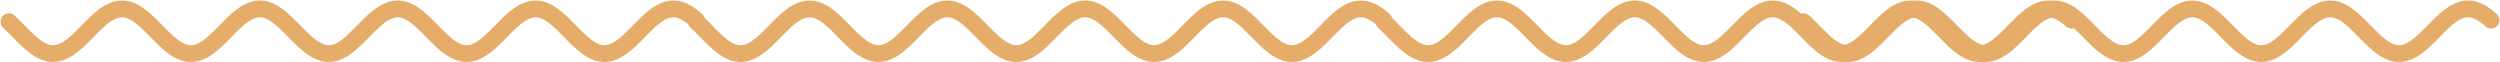
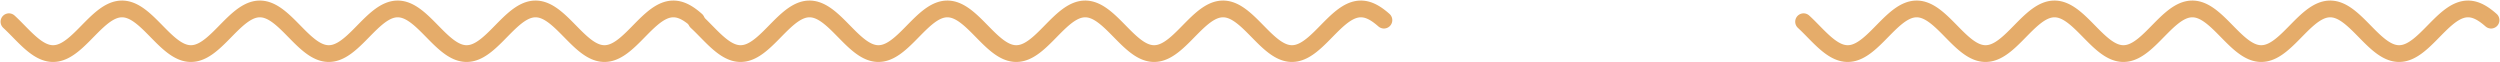
<svg xmlns="http://www.w3.org/2000/svg" width="280" height="7" viewBox="0 0 280 7" fill="none">
  <path d="M1 2.431L1.193 2.612L1.386 2.798L1.579 2.988L1.772 3.182L1.965 3.378L2.158 3.574L2.351 3.77L2.544 3.964L2.737 4.156L2.93 4.343L3.123 4.525L3.316 4.701L3.509 4.869L3.702 5.029L3.895 5.18L4.088 5.32L4.281 5.449L4.474 5.566L4.667 5.67L4.86 5.761L5.053 5.838L5.246 5.901L5.439 5.948L5.632 5.981L5.825 5.998L6.018 6L6.211 5.986L6.404 5.958L6.596 5.914L6.789 5.855L6.982 5.781L7.175 5.694L7.368 5.593L7.561 5.479L7.754 5.353L7.947 5.215L8.14 5.067L8.333 4.909L8.526 4.743L8.719 4.569L8.912 4.388L9.105 4.202L9.298 4.012L9.491 3.818L9.684 3.622L9.877 3.426L10.07 3.23L10.263 3.036L10.456 2.844L10.649 2.657L10.842 2.475L11.035 2.299L11.228 2.131L11.421 1.971L11.614 1.82L11.807 1.68L12 1.551L12.193 1.434L12.386 1.33L12.579 1.239L12.772 1.162L12.965 1.099L13.158 1.052L13.351 1.019L13.544 1.002L13.737 1L13.93 1.014L14.123 1.042L14.316 1.086L14.509 1.145L14.702 1.219L14.895 1.306L15.088 1.407L15.281 1.521L15.474 1.647L15.667 1.785L15.86 1.933L16.053 2.091L16.246 2.257L16.439 2.431L16.632 2.612L16.825 2.798L17.017 2.988L17.21 3.182L17.404 3.378L17.596 3.574L17.79 3.77L17.983 3.964L18.175 4.156L18.368 4.343L18.561 4.525L18.754 4.701L18.947 4.869L19.14 5.029L19.333 5.18L19.526 5.32L19.719 5.449L19.912 5.566L20.105 5.67L20.298 5.761L20.491 5.838L20.684 5.901L20.877 5.948L21.07 5.981L21.263 5.998L21.456 6L21.649 5.986L21.842 5.958L22.035 5.914L22.228 5.855L22.421 5.781L22.614 5.694L22.807 5.593L23 5.479L23.193 5.353L23.386 5.215L23.579 5.067L23.772 4.909L23.965 4.743L24.158 4.569L24.351 4.388L24.544 4.202L24.737 4.012L24.93 3.818L25.123 3.622L25.316 3.426L25.509 3.23L25.702 3.036L25.895 2.844L26.088 2.657L26.281 2.475L26.474 2.299L26.667 2.131L26.86 1.971L27.053 1.82L27.246 1.68L27.439 1.551L27.632 1.434L27.825 1.33L28.017 1.239L28.21 1.162L28.404 1.099L28.596 1.052L28.79 1.019L28.983 1.002L29.175 1L29.368 1.014L29.561 1.042L29.754 1.086L29.947 1.145L30.14 1.219L30.333 1.306L30.526 1.407L30.719 1.521L30.912 1.647L31.105 1.785L31.298 1.933L31.491 2.091L31.684 2.257L31.877 2.431L32.07 2.612L32.263 2.798L32.456 2.988L32.649 3.182L32.842 3.378L33.035 3.574L33.228 3.77L33.421 3.964L33.614 4.156L33.807 4.343L34 4.525L34.193 4.701L34.386 4.869L34.579 5.029L34.772 5.18L34.965 5.32L35.158 5.449L35.351 5.566L35.544 5.67L35.737 5.761L35.93 5.838L36.123 5.901L36.316 5.948L36.509 5.981L36.702 5.998L36.895 6L37.088 5.986L37.281 5.958L37.474 5.914L37.667 5.855L37.86 5.781L38.053 5.694L38.246 5.593L38.439 5.479L38.632 5.353L38.825 5.215L39.017 5.067L39.211 4.909L39.404 4.743L39.596 4.569L39.789 4.388L39.983 4.202L40.175 4.012L40.368 3.818L40.561 3.622L40.754 3.426L40.947 3.23L41.14 3.036L41.333 2.844L41.526 2.657L41.719 2.475L41.912 2.299L42.105 2.131L42.298 1.971L42.491 1.82L42.684 1.68L42.877 1.551L43.07 1.434L43.263 1.33L43.456 1.239L43.649 1.162L43.842 1.099L44.035 1.052L44.228 1.019L44.421 1.002L44.614 1L44.807 1.014L45 1.042L45.193 1.086L45.386 1.145L45.579 1.219L45.772 1.306L45.965 1.407L46.158 1.521L46.351 1.647L46.544 1.785L46.737 1.933L46.93 2.091L47.123 2.257L47.316 2.431L47.509 2.612L47.702 2.798L47.895 2.988L48.088 3.182L48.281 3.378L48.474 3.574L48.667 3.77L48.86 3.964L49.053 4.156L49.246 4.343L49.439 4.525L49.632 4.701L49.825 4.869L50.017 5.029L50.211 5.18L50.404 5.32L50.596 5.449L50.789 5.566L50.983 5.67L51.175 5.761L51.368 5.838L51.561 5.901L51.754 5.948L51.947 5.981L52.14 5.998L52.333 6L52.526 5.986L52.719 5.958L52.912 5.914L53.105 5.855L53.298 5.781L53.491 5.694L53.684 5.593L53.877 5.479L54.07 5.353L54.263 5.215L54.456 5.067L54.649 4.909L54.842 4.743L55.035 4.569L55.228 4.388L55.421 4.202L55.614 4.012L55.807 3.818L56 3.622L56.193 3.426L56.386 3.23L56.579 3.036L56.772 2.844L56.965 2.657L57.158 2.475L57.351 2.299L57.544 2.131L57.737 1.971L57.93 1.82L58.123 1.68L58.316 1.551L58.509 1.434L58.702 1.33L58.895 1.239L59.088 1.162L59.281 1.099L59.474 1.052L59.667 1.019L59.86 1.002L60.053 1L60.246 1.014L60.439 1.042L60.632 1.086L60.825 1.145L61.017 1.219L61.211 1.306L61.404 1.407L61.596 1.521L61.789 1.647L61.983 1.785L62.175 1.933L62.368 2.091L62.561 2.257L62.754 2.431L62.947 2.612L63.14 2.798L63.333 2.988L63.526 3.182L63.719 3.378L63.912 3.574L64.105 3.77L64.298 3.964L64.491 4.156L64.684 4.343L64.877 4.525L65.07 4.701L65.263 4.869L65.456 5.029L65.649 5.18L65.842 5.32L66.035 5.449L66.228 5.566L66.421 5.67L66.614 5.761L66.807 5.838L67 5.901L67.193 5.948L67.386 5.981L67.579 5.998L67.772 6L67.965 5.986L68.158 5.958L68.351 5.914L68.544 5.855L68.737 5.781L68.93 5.694L69.123 5.593L69.316 5.479L69.509 5.353L69.702 5.215L69.895 5.067L70.088 4.909L70.281 4.743L70.474 4.569L70.667 4.388L70.86 4.202L71.053 4.012L71.246 3.818L71.439 3.622L71.632 3.426L71.825 3.23L72.017 3.036L72.21 2.844L72.403 2.657L72.597 2.475L72.79 2.299L72.983 2.131L73.175 1.971L73.368 1.82L73.561 1.68L73.754 1.551L73.947 1.434L74.14 1.33L74.333 1.239L74.526 1.162L74.719 1.099L74.912 1.052L75.105 1.019L75.298 1.002L75.491 1L75.684 1.014L75.877 1.042L76.07 1.086L76.263 1.145L76.456 1.219L76.649 1.306L76.842 1.407L77.035 1.521L77.228 1.647L77.421 1.785L77.614 1.933L77.807 2.091L78 2.257" stroke="#E5AC6A" stroke-width="1.875" stroke-miterlimit="10" stroke-linecap="round" stroke-linejoin="round" />
  <path d="M78 2.431L78.193 2.612L78.386 2.798L78.579 2.988L78.772 3.182L78.965 3.378L79.158 3.574L79.351 3.77L79.544 3.964L79.737 4.156L79.93 4.343L80.123 4.525L80.316 4.701L80.509 4.869L80.702 5.029L80.895 5.18L81.088 5.32L81.281 5.449L81.474 5.566L81.667 5.67L81.86 5.761L82.053 5.838L82.246 5.901L82.439 5.948L82.632 5.981L82.825 5.998L83.017 6L83.21 5.986L83.403 5.958L83.597 5.914L83.79 5.855L83.983 5.781L84.175 5.694L84.368 5.593L84.561 5.479L84.754 5.353L84.947 5.215L85.14 5.067L85.333 4.909L85.526 4.743L85.719 4.569L85.912 4.388L86.105 4.202L86.298 4.012L86.491 3.818L86.684 3.622L86.877 3.426L87.07 3.23L87.263 3.036L87.456 2.844L87.649 2.657L87.842 2.475L88.035 2.299L88.228 2.131L88.421 1.971L88.614 1.82L88.807 1.68L89 1.551L89.193 1.434L89.386 1.33L89.579 1.239L89.772 1.162L89.965 1.099L90.158 1.052L90.351 1.019L90.544 1.002L90.737 1L90.93 1.014L91.123 1.042L91.316 1.086L91.509 1.145L91.702 1.219L91.895 1.306L92.088 1.407L92.281 1.521L92.474 1.647L92.667 1.785L92.86 1.933L93.053 2.091L93.246 2.257L93.439 2.431L93.632 2.612L93.825 2.798L94.017 2.988L94.21 3.182L94.403 3.378L94.597 3.574L94.79 3.77L94.983 3.964L95.175 4.156L95.368 4.343L95.561 4.525L95.754 4.701L95.947 4.869L96.14 5.029L96.333 5.18L96.526 5.32L96.719 5.449L96.912 5.566L97.105 5.67L97.298 5.761L97.491 5.838L97.684 5.901L97.877 5.948L98.07 5.981L98.263 5.998L98.456 6L98.649 5.986L98.842 5.958L99.035 5.914L99.228 5.855L99.421 5.781L99.614 5.694L99.807 5.593L100 5.479L100.193 5.353L100.386 5.215L100.579 5.067L100.772 4.909L100.965 4.743L101.158 4.569L101.351 4.388L101.544 4.202L101.737 4.012L101.93 3.818L102.123 3.622L102.316 3.426L102.509 3.23L102.702 3.036L102.895 2.844L103.088 2.657L103.281 2.475L103.474 2.299L103.667 2.131L103.86 1.971L104.053 1.82L104.246 1.68L104.439 1.551L104.632 1.434L104.825 1.33L105.018 1.239L105.211 1.162L105.404 1.099L105.596 1.052L105.789 1.019L105.982 1.002L106.175 1L106.368 1.014L106.561 1.042L106.754 1.086L106.947 1.145L107.14 1.219L107.333 1.306L107.526 1.407L107.719 1.521L107.912 1.647L108.105 1.785L108.298 1.933L108.491 2.091L108.684 2.257L108.877 2.431L109.07 2.612L109.263 2.798L109.456 2.988L109.649 3.182L109.842 3.378L110.035 3.574L110.228 3.77L110.421 3.964L110.614 4.156L110.807 4.343L111 4.525L111.193 4.701L111.386 4.869L111.579 5.029L111.772 5.18L111.965 5.32L112.158 5.449L112.351 5.566L112.544 5.67L112.737 5.761L112.93 5.838L113.123 5.901L113.316 5.948L113.509 5.981L113.702 5.998L113.895 6L114.088 5.986L114.281 5.958L114.474 5.914L114.667 5.855L114.86 5.781L115.053 5.694L115.246 5.593L115.439 5.479L115.632 5.353L115.825 5.215L116.018 5.067L116.211 4.909L116.404 4.743L116.596 4.569L116.789 4.388L116.982 4.202L117.175 4.012L117.368 3.818L117.561 3.622L117.754 3.426L117.947 3.23L118.14 3.036L118.333 2.844L118.526 2.657L118.719 2.475L118.912 2.299L119.105 2.131L119.298 1.971L119.491 1.82L119.684 1.68L119.877 1.551L120.07 1.434L120.263 1.33L120.456 1.239L120.649 1.162L120.842 1.099L121.035 1.052L121.228 1.019L121.421 1.002L121.614 1L121.807 1.014L122 1.042L122.193 1.086L122.386 1.145L122.579 1.219L122.772 1.306L122.965 1.407L123.158 1.521L123.351 1.647L123.544 1.785L123.737 1.933L123.93 2.091L124.123 2.257L124.316 2.431L124.509 2.612L124.702 2.798L124.895 2.988L125.088 3.182L125.281 3.378L125.474 3.574L125.667 3.77L125.86 3.964L126.053 4.156L126.246 4.343L126.439 4.525L126.632 4.701L126.825 4.869L127.018 5.029L127.211 5.18L127.404 5.32L127.596 5.449L127.789 5.566L127.982 5.67L128.175 5.761L128.368 5.838L128.561 5.901L128.754 5.948L128.947 5.981L129.14 5.998L129.333 6L129.526 5.986L129.719 5.958L129.912 5.914L130.105 5.855L130.298 5.781L130.491 5.694L130.684 5.593L130.877 5.479L131.07 5.353L131.263 5.215L131.456 5.067L131.649 4.909L131.842 4.743L132.035 4.569L132.228 4.388L132.421 4.202L132.614 4.012L132.807 3.818L133 3.622L133.193 3.426L133.386 3.23L133.579 3.036L133.772 2.844L133.965 2.657L134.158 2.475L134.351 2.299L134.544 2.131L134.737 1.971L134.93 1.82L135.123 1.68L135.316 1.551L135.509 1.434L135.702 1.33L135.895 1.239L136.088 1.162L136.281 1.099L136.474 1.052L136.667 1.019L136.86 1.002L137.053 1L137.246 1.014L137.439 1.042L137.632 1.086L137.825 1.145L138.018 1.219L138.211 1.306L138.404 1.407L138.596 1.521L138.789 1.647L138.982 1.785L139.175 1.933L139.368 2.091L139.561 2.257L139.754 2.431L139.947 2.612L140.14 2.798L140.333 2.988L140.526 3.182L140.719 3.378L140.912 3.574L141.105 3.77L141.298 3.964L141.491 4.156L141.684 4.343L141.877 4.525L142.07 4.701L142.263 4.869L142.456 5.029L142.649 5.18L142.842 5.32L143.035 5.449L143.228 5.566L143.421 5.67L143.614 5.761L143.807 5.838L144 5.901L144.193 5.948L144.386 5.981L144.579 5.998L144.772 6L144.965 5.986L145.158 5.958L145.351 5.914L145.544 5.855L145.737 5.781L145.93 5.694L146.123 5.593L146.316 5.479L146.509 5.353L146.702 5.215L146.895 5.067L147.088 4.909L147.281 4.743L147.474 4.569L147.667 4.388L147.86 4.202L148.053 4.012L148.246 3.818L148.439 3.622L148.632 3.426L148.825 3.23L149.018 3.036L149.211 2.844L149.404 2.657L149.596 2.475L149.789 2.299L149.982 2.131L150.175 1.971L150.368 1.82L150.561 1.68L150.754 1.551L150.947 1.434L151.14 1.33L151.333 1.239L151.526 1.162L151.719 1.099L151.912 1.052L152.105 1.019L152.298 1.002L152.491 1L152.684 1.014L152.877 1.042L153.07 1.086L153.263 1.145L153.456 1.219L153.649 1.306L153.842 1.407L154.035 1.521L154.228 1.647L154.421 1.785L154.614 1.933L154.807 2.091L155 2.257" stroke="#E5AC6A" stroke-width="1.875" stroke-miterlimit="10" stroke-linecap="round" stroke-linejoin="round" />
-   <path d="M155 2.431L155.193 2.612L155.386 2.798L155.579 2.988L155.772 3.182L155.965 3.378L156.158 3.574L156.351 3.77L156.544 3.964L156.737 4.156L156.93 4.343L157.123 4.525L157.316 4.701L157.509 4.869L157.702 5.029L157.895 5.18L158.088 5.32L158.281 5.449L158.474 5.566L158.667 5.67L158.86 5.761L159.053 5.838L159.246 5.901L159.439 5.948L159.632 5.981L159.825 5.998L160.018 6L160.211 5.986L160.404 5.958L160.596 5.914L160.789 5.855L160.982 5.781L161.175 5.694L161.368 5.593L161.561 5.479L161.754 5.353L161.947 5.215L162.14 5.067L162.333 4.909L162.526 4.743L162.719 4.569L162.912 4.388L163.105 4.202L163.298 4.012L163.491 3.818L163.684 3.622L163.877 3.426L164.07 3.23L164.263 3.036L164.456 2.844L164.649 2.657L164.842 2.475L165.035 2.299L165.228 2.131L165.421 1.971L165.614 1.82L165.807 1.68L166 1.551L166.193 1.434L166.386 1.33L166.579 1.239L166.772 1.162L166.965 1.099L167.158 1.052L167.351 1.019L167.544 1.002L167.737 1L167.93 1.014L168.123 1.042L168.316 1.086L168.509 1.145L168.702 1.219L168.895 1.306L169.088 1.407L169.281 1.521L169.474 1.647L169.667 1.785L169.86 1.933L170.053 2.091L170.246 2.257L170.439 2.431L170.632 2.612L170.825 2.798L171.018 2.988L171.211 3.182L171.404 3.378L171.596 3.574L171.789 3.77L171.982 3.964L172.175 4.156L172.368 4.343L172.561 4.525L172.754 4.701L172.947 4.869L173.14 5.029L173.333 5.18L173.526 5.32L173.719 5.449L173.912 5.566L174.105 5.67L174.298 5.761L174.491 5.838L174.684 5.901L174.877 5.948L175.07 5.981L175.263 5.998L175.456 6L175.649 5.986L175.842 5.958L176.035 5.914L176.228 5.855L176.421 5.781L176.614 5.694L176.807 5.593L177 5.479L177.193 5.353L177.386 5.215L177.579 5.067L177.772 4.909L177.965 4.743L178.158 4.569L178.351 4.388L178.544 4.202L178.737 4.012L178.93 3.818L179.123 3.622L179.316 3.426L179.509 3.23L179.702 3.036L179.895 2.844L180.088 2.657L180.281 2.475L180.474 2.299L180.667 2.131L180.86 1.971L181.053 1.82L181.246 1.68L181.439 1.551L181.632 1.434L181.825 1.33L182.018 1.239L182.211 1.162L182.404 1.099L182.596 1.052L182.789 1.019L182.982 1.002L183.175 1L183.368 1.014L183.561 1.042L183.754 1.086L183.947 1.145L184.14 1.219L184.333 1.306L184.526 1.407L184.719 1.521L184.912 1.647L185.105 1.785L185.298 1.933L185.491 2.091L185.684 2.257L185.877 2.431L186.07 2.612L186.263 2.798L186.456 2.988L186.649 3.182L186.842 3.378L187.035 3.574L187.228 3.77L187.421 3.964L187.614 4.156L187.807 4.343L188 4.525L188.193 4.701L188.386 4.869L188.579 5.029L188.772 5.18L188.965 5.32L189.158 5.449L189.351 5.566L189.544 5.67L189.737 5.761L189.93 5.838L190.123 5.901L190.316 5.948L190.509 5.981L190.702 5.998L190.895 6L191.088 5.986L191.281 5.958L191.474 5.914L191.667 5.855L191.86 5.781L192.053 5.694L192.246 5.593L192.439 5.479L192.632 5.353L192.825 5.215L193.018 5.067L193.211 4.909L193.404 4.743L193.596 4.569L193.789 4.388L193.982 4.202L194.175 4.012L194.368 3.818L194.561 3.622L194.754 3.426L194.947 3.23L195.14 3.036L195.333 2.844L195.526 2.657L195.719 2.475L195.912 2.299L196.105 2.131L196.298 1.971L196.491 1.82L196.684 1.68L196.877 1.551L197.07 1.434L197.263 1.33L197.456 1.239L197.649 1.162L197.842 1.099L198.035 1.052L198.228 1.019L198.421 1.002L198.614 1L198.807 1.014L199 1.042L199.193 1.086L199.386 1.145L199.579 1.219L199.772 1.306L199.965 1.407L200.158 1.521L200.351 1.647L200.544 1.785L200.737 1.933L200.93 2.091L201.123 2.257L201.316 2.431L201.509 2.612L201.702 2.798L201.895 2.988L202.088 3.182L202.281 3.378L202.474 3.574L202.667 3.77L202.86 3.964L203.053 4.156L203.246 4.343L203.439 4.525L203.632 4.701L203.825 4.869L204.018 5.029L204.211 5.18L204.404 5.32L204.596 5.449L204.789 5.566L204.982 5.67L205.175 5.761L205.368 5.838L205.561 5.901L205.754 5.948L205.947 5.981L206.14 5.998L206.333 6L206.526 5.986L206.719 5.958L206.912 5.914L207.105 5.855L207.298 5.781L207.491 5.694L207.684 5.593L207.877 5.479L208.07 5.353L208.263 5.215L208.456 5.067L208.649 4.909L208.842 4.743L209.035 4.569L209.228 4.388L209.421 4.202L209.614 4.012L209.807 3.818L210 3.622L210.193 3.426L210.386 3.23L210.579 3.036L210.772 2.844L210.965 2.657L211.158 2.475L211.351 2.299L211.544 2.131L211.737 1.971L211.93 1.82L212.123 1.68L212.316 1.551L212.509 1.434L212.702 1.33L212.895 1.239L213.088 1.162L213.281 1.099L213.474 1.052L213.667 1.019L213.86 1.002L214.053 1L214.246 1.014L214.439 1.042L214.632 1.086L214.825 1.145L215.018 1.219L215.211 1.306L215.404 1.407L215.596 1.521L215.789 1.647L215.982 1.785L216.175 1.933L216.368 2.091L216.561 2.257L216.754 2.431L216.947 2.612L217.14 2.798L217.333 2.988L217.526 3.182L217.719 3.378L217.912 3.574L218.105 3.77L218.298 3.964L218.491 4.156L218.684 4.343L218.877 4.525L219.07 4.701L219.263 4.869L219.456 5.029L219.649 5.18L219.842 5.32L220.035 5.449L220.228 5.566L220.421 5.67L220.614 5.761L220.807 5.838L221 5.901L221.193 5.948L221.386 5.981L221.579 5.998L221.772 6L221.965 5.986L222.158 5.958L222.351 5.914L222.544 5.855L222.737 5.781L222.93 5.694L223.123 5.593L223.316 5.479L223.509 5.353L223.702 5.215L223.895 5.067L224.088 4.909L224.281 4.743L224.474 4.569L224.667 4.388L224.86 4.202L225.053 4.012L225.246 3.818L225.439 3.622L225.632 3.426L225.825 3.23L226.018 3.036L226.211 2.844L226.404 2.657L226.596 2.475L226.789 2.299L226.982 2.131L227.175 1.971L227.368 1.82L227.561 1.68L227.754 1.551L227.947 1.434L228.14 1.33L228.333 1.239L228.526 1.162L228.719 1.099L228.912 1.052L229.105 1.019L229.298 1.002L229.491 1L229.684 1.014L229.877 1.042L230.07 1.086L230.263 1.145L230.456 1.219L230.649 1.306L230.842 1.407L231.035 1.521L231.228 1.647L231.421 1.785L231.614 1.933L231.807 2.091L232 2.257" stroke="#E5AC6A" stroke-width="1.875" stroke-miterlimit="10" stroke-linecap="round" stroke-linejoin="round" />
  <path d="M202 2.431L202.193 2.612L202.386 2.798L202.579 2.988L202.772 3.182L202.965 3.378L203.158 3.574L203.351 3.77L203.544 3.964L203.737 4.156L203.93 4.343L204.123 4.525L204.316 4.701L204.509 4.869L204.702 5.029L204.895 5.18L205.088 5.32L205.281 5.449L205.474 5.566L205.667 5.67L205.86 5.761L206.053 5.838L206.246 5.901L206.439 5.948L206.632 5.981L206.825 5.998L207.018 6L207.211 5.986L207.404 5.958L207.596 5.914L207.789 5.855L207.982 5.781L208.175 5.694L208.368 5.593L208.561 5.479L208.754 5.353L208.947 5.215L209.14 5.067L209.333 4.909L209.526 4.743L209.719 4.569L209.912 4.388L210.105 4.202L210.298 4.012L210.491 3.818L210.684 3.622L210.877 3.426L211.07 3.23L211.263 3.036L211.456 2.844L211.649 2.657L211.842 2.475L212.035 2.299L212.228 2.131L212.421 1.971L212.614 1.82L212.807 1.68L213 1.551L213.193 1.434L213.386 1.33L213.579 1.239L213.772 1.162L213.965 1.099L214.158 1.052L214.351 1.019L214.544 1.002L214.737 1L214.93 1.014L215.123 1.042L215.316 1.086L215.509 1.145L215.702 1.219L215.895 1.306L216.088 1.407L216.281 1.521L216.474 1.647L216.667 1.785L216.86 1.933L217.053 2.091L217.246 2.257L217.439 2.431L217.632 2.612L217.825 2.798L218.018 2.988L218.211 3.182L218.404 3.378L218.596 3.574L218.789 3.77L218.982 3.964L219.175 4.156L219.368 4.343L219.561 4.525L219.754 4.701L219.947 4.869L220.14 5.029L220.333 5.18L220.526 5.32L220.719 5.449L220.912 5.566L221.105 5.67L221.298 5.761L221.491 5.838L221.684 5.901L221.877 5.948L222.07 5.981L222.263 5.998L222.456 6L222.649 5.986L222.842 5.958L223.035 5.914L223.228 5.855L223.421 5.781L223.614 5.694L223.807 5.593L224 5.479L224.193 5.353L224.386 5.215L224.579 5.067L224.772 4.909L224.965 4.743L225.158 4.569L225.351 4.388L225.544 4.202L225.737 4.012L225.93 3.818L226.123 3.622L226.316 3.426L226.509 3.23L226.702 3.036L226.895 2.844L227.088 2.657L227.281 2.475L227.474 2.299L227.667 2.131L227.86 1.971L228.053 1.82L228.246 1.68L228.439 1.551L228.632 1.434L228.825 1.33L229.018 1.239L229.211 1.162L229.404 1.099L229.596 1.052L229.789 1.019L229.982 1.002L230.175 1L230.368 1.014L230.561 1.042L230.754 1.086L230.947 1.145L231.14 1.219L231.333 1.306L231.526 1.407L231.719 1.521L231.912 1.647L232.105 1.785L232.298 1.933L232.491 2.091L232.684 2.257L232.877 2.431L233.07 2.612L233.263 2.798L233.456 2.988L233.649 3.182L233.842 3.378L234.035 3.574L234.228 3.77L234.421 3.964L234.614 4.156L234.807 4.343L235 4.525L235.193 4.701L235.386 4.869L235.579 5.029L235.772 5.18L235.965 5.32L236.158 5.449L236.351 5.566L236.544 5.67L236.737 5.761L236.93 5.838L237.123 5.901L237.316 5.948L237.509 5.981L237.702 5.998L237.895 6L238.088 5.986L238.281 5.958L238.474 5.914L238.667 5.855L238.86 5.781L239.053 5.694L239.246 5.593L239.439 5.479L239.632 5.353L239.825 5.215L240.018 5.067L240.211 4.909L240.404 4.743L240.596 4.569L240.789 4.388L240.982 4.202L241.175 4.012L241.368 3.818L241.561 3.622L241.754 3.426L241.947 3.23L242.14 3.036L242.333 2.844L242.526 2.657L242.719 2.475L242.912 2.299L243.105 2.131L243.298 1.971L243.491 1.82L243.684 1.68L243.877 1.551L244.07 1.434L244.263 1.33L244.456 1.239L244.649 1.162L244.842 1.099L245.035 1.052L245.228 1.019L245.421 1.002L245.614 1L245.807 1.014L246 1.042L246.193 1.086L246.386 1.145L246.579 1.219L246.772 1.306L246.965 1.407L247.158 1.521L247.351 1.647L247.544 1.785L247.737 1.933L247.93 2.091L248.123 2.257L248.316 2.431L248.509 2.612L248.702 2.798L248.895 2.988L249.088 3.182L249.281 3.378L249.474 3.574L249.667 3.77L249.86 3.964L250.053 4.156L250.246 4.343L250.439 4.525L250.632 4.701L250.825 4.869L251.018 5.029L251.211 5.18L251.404 5.32L251.596 5.449L251.789 5.566L251.982 5.67L252.175 5.761L252.368 5.838L252.561 5.901L252.754 5.948L252.947 5.981L253.14 5.998L253.333 6L253.526 5.986L253.719 5.958L253.912 5.914L254.105 5.855L254.298 5.781L254.491 5.694L254.684 5.593L254.877 5.479L255.07 5.353L255.263 5.215L255.456 5.067L255.649 4.909L255.842 4.743L256.035 4.569L256.228 4.388L256.421 4.202L256.614 4.012L256.807 3.818L257 3.622L257.193 3.426L257.386 3.23L257.579 3.036L257.772 2.844L257.965 2.657L258.158 2.475L258.351 2.299L258.544 2.131L258.737 1.971L258.93 1.82L259.123 1.68L259.316 1.551L259.509 1.434L259.702 1.33L259.895 1.239L260.088 1.162L260.281 1.099L260.474 1.052L260.667 1.019L260.86 1.002L261.053 1L261.246 1.014L261.439 1.042L261.632 1.086L261.825 1.145L262.018 1.219L262.211 1.306L262.404 1.407L262.596 1.521L262.789 1.647L262.982 1.785L263.175 1.933L263.368 2.091L263.561 2.257L263.754 2.431L263.947 2.612L264.14 2.798L264.333 2.988L264.526 3.182L264.719 3.378L264.912 3.574L265.105 3.77L265.298 3.964L265.491 4.156L265.684 4.343L265.877 4.525L266.07 4.701L266.263 4.869L266.456 5.029L266.649 5.18L266.842 5.32L267.035 5.449L267.228 5.566L267.421 5.67L267.614 5.761L267.807 5.838L268 5.901L268.193 5.948L268.386 5.981L268.579 5.998L268.772 6L268.965 5.986L269.158 5.958L269.351 5.914L269.544 5.855L269.737 5.781L269.93 5.694L270.123 5.593L270.316 5.479L270.509 5.353L270.702 5.215L270.895 5.067L271.088 4.909L271.281 4.743L271.474 4.569L271.667 4.388L271.86 4.202L272.053 4.012L272.246 3.818L272.439 3.622L272.632 3.426L272.825 3.23L273.018 3.036L273.211 2.844L273.404 2.657L273.596 2.475L273.789 2.299L273.982 2.131L274.175 1.971L274.368 1.82L274.561 1.68L274.754 1.551L274.947 1.434L275.14 1.33L275.333 1.239L275.526 1.162L275.719 1.099L275.912 1.052L276.105 1.019L276.298 1.002L276.491 1L276.684 1.014L276.877 1.042L277.07 1.086L277.263 1.145L277.456 1.219L277.649 1.306L277.842 1.407L278.035 1.521L278.228 1.647L278.421 1.785L278.614 1.933L278.807 2.091L279 2.257" stroke="#E5AC6A" stroke-width="1.875" stroke-miterlimit="10" stroke-linecap="round" stroke-linejoin="round" />
</svg>